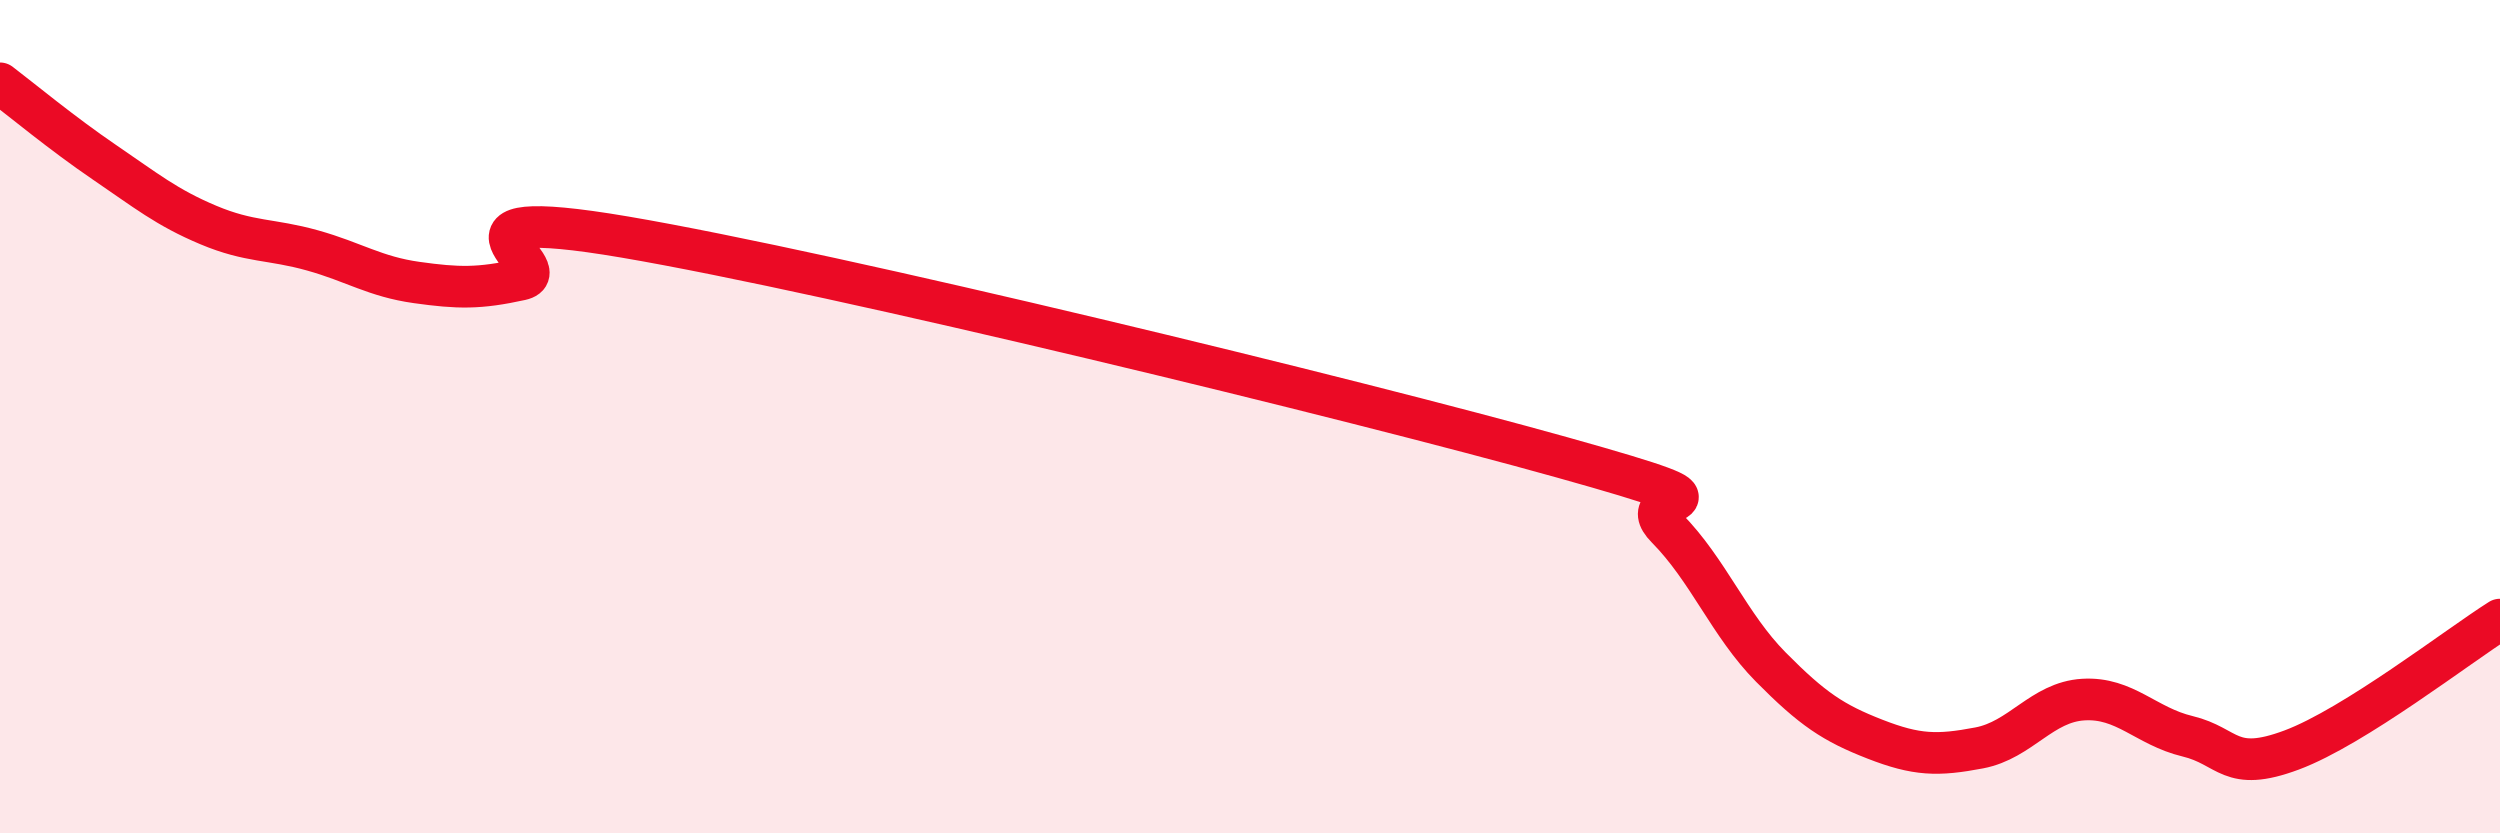
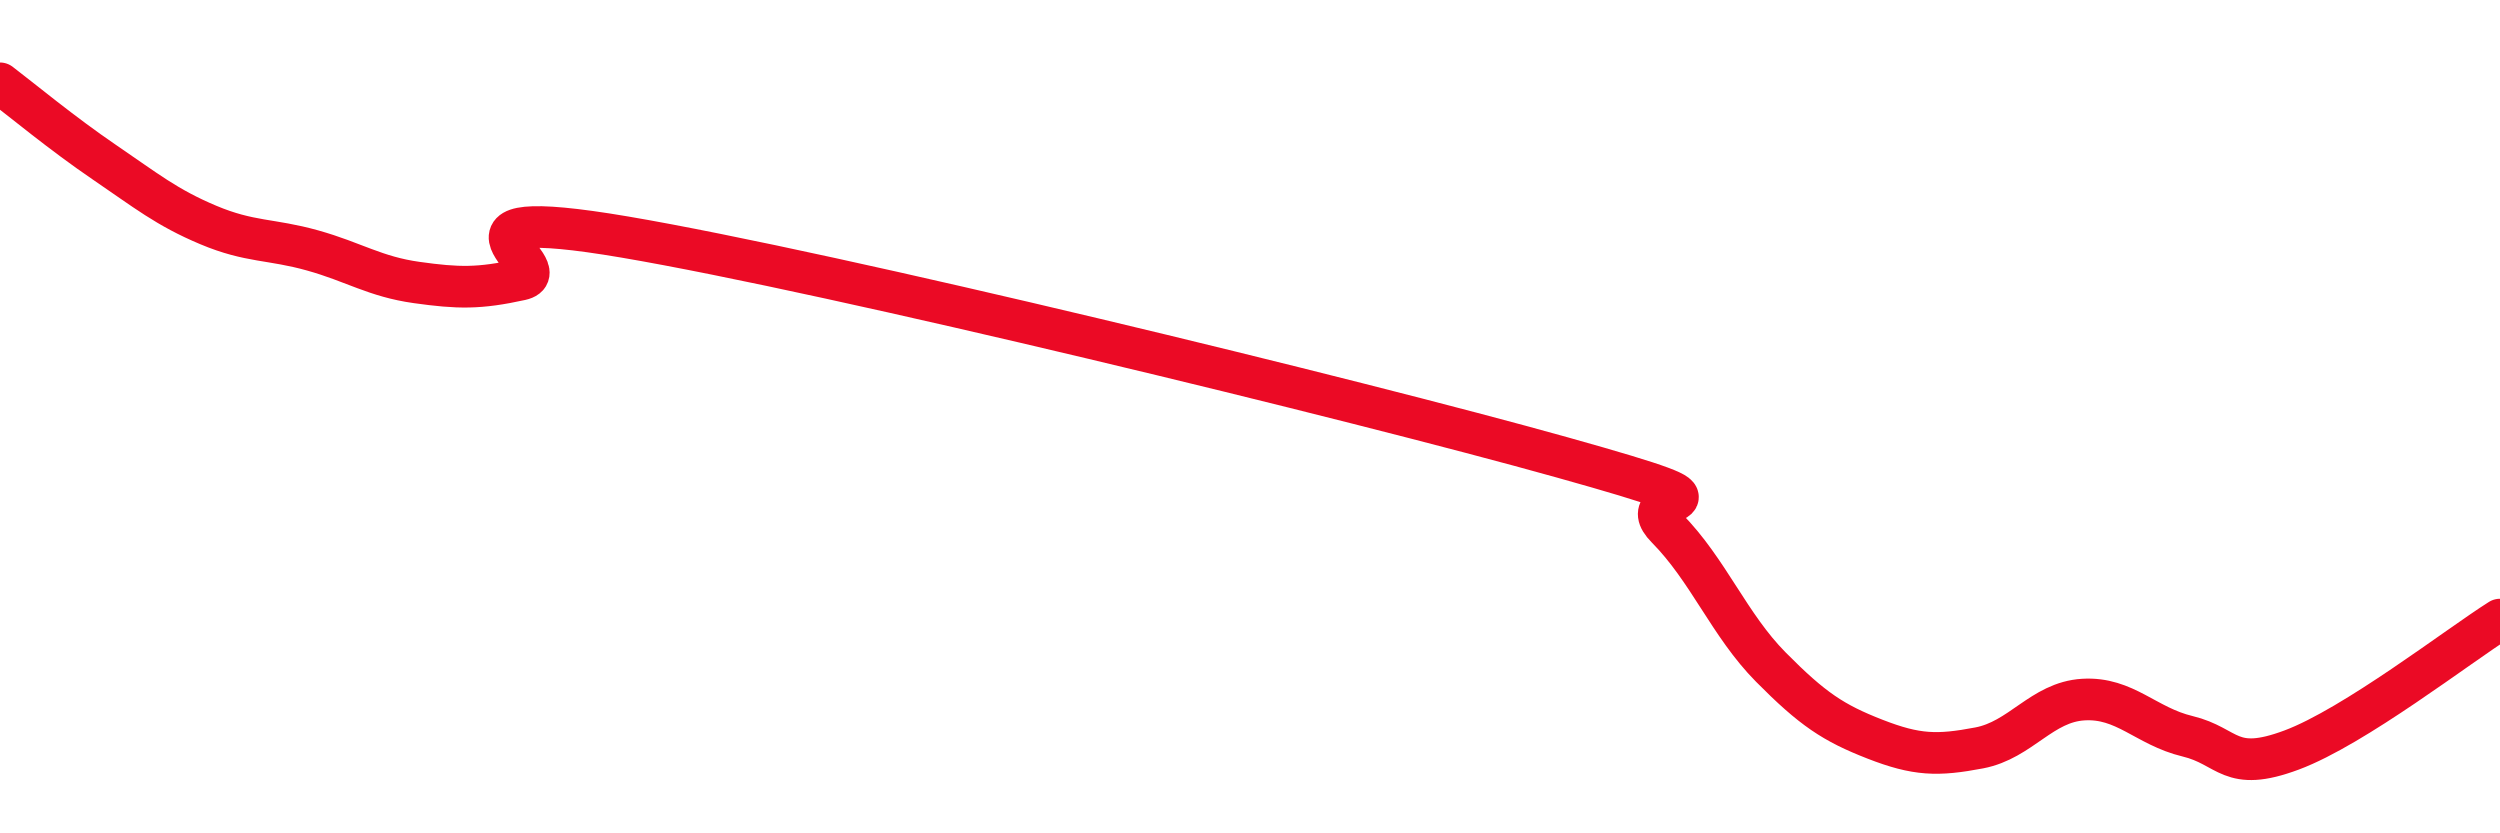
<svg xmlns="http://www.w3.org/2000/svg" width="60" height="20" viewBox="0 0 60 20">
-   <path d="M 0,2 C 0.5,2.38 1.5,3.21 2.5,3.89 C 3.5,4.57 4,4.98 5,5.4 C 6,5.82 6.5,5.73 7.5,6.01 C 8.5,6.29 9,6.64 10,6.78 C 11,6.92 11.5,6.93 12.5,6.71 C 13.5,6.49 10,4.84 15,5.69 C 20,6.54 32.5,9.58 37.5,10.98 C 42.5,12.38 39,11.66 40,12.67 C 41,13.68 41.5,15 42.5,16.01 C 43.5,17.02 44,17.35 45,17.74 C 46,18.13 46.5,18.14 47.5,17.95 C 48.5,17.76 49,16.85 50,16.79 C 51,16.73 51.5,17.43 52.5,17.67 C 53.5,17.91 53.5,18.56 55,18 C 56.5,17.44 59,15.5 60,14.87L60 20L0 20Z" fill="#EB0A25" opacity="0.1" stroke-linecap="round" stroke-linejoin="round" />
  <path d="M 0,2 C 0.5,2.38 1.5,3.21 2.5,3.89 C 3.5,4.57 4,4.98 5,5.4 C 6,5.82 6.5,5.73 7.5,6.01 C 8.5,6.29 9,6.64 10,6.78 C 11,6.92 11.5,6.93 12.5,6.71 C 13.5,6.49 10,4.84 15,5.69 C 20,6.54 32.5,9.58 37.5,10.98 C 42.5,12.38 39,11.66 40,12.67 C 41,13.68 41.5,15 42.5,16.01 C 43.5,17.02 44,17.35 45,17.74 C 46,18.13 46.5,18.14 47.5,17.95 C 48.5,17.76 49,16.85 50,16.79 C 51,16.73 51.5,17.43 52.5,17.67 C 53.5,17.91 53.5,18.56 55,18 C 56.5,17.44 59,15.5 60,14.87" stroke="#EB0A25" stroke-width="1" fill="none" stroke-linecap="round" stroke-linejoin="round" />
</svg>